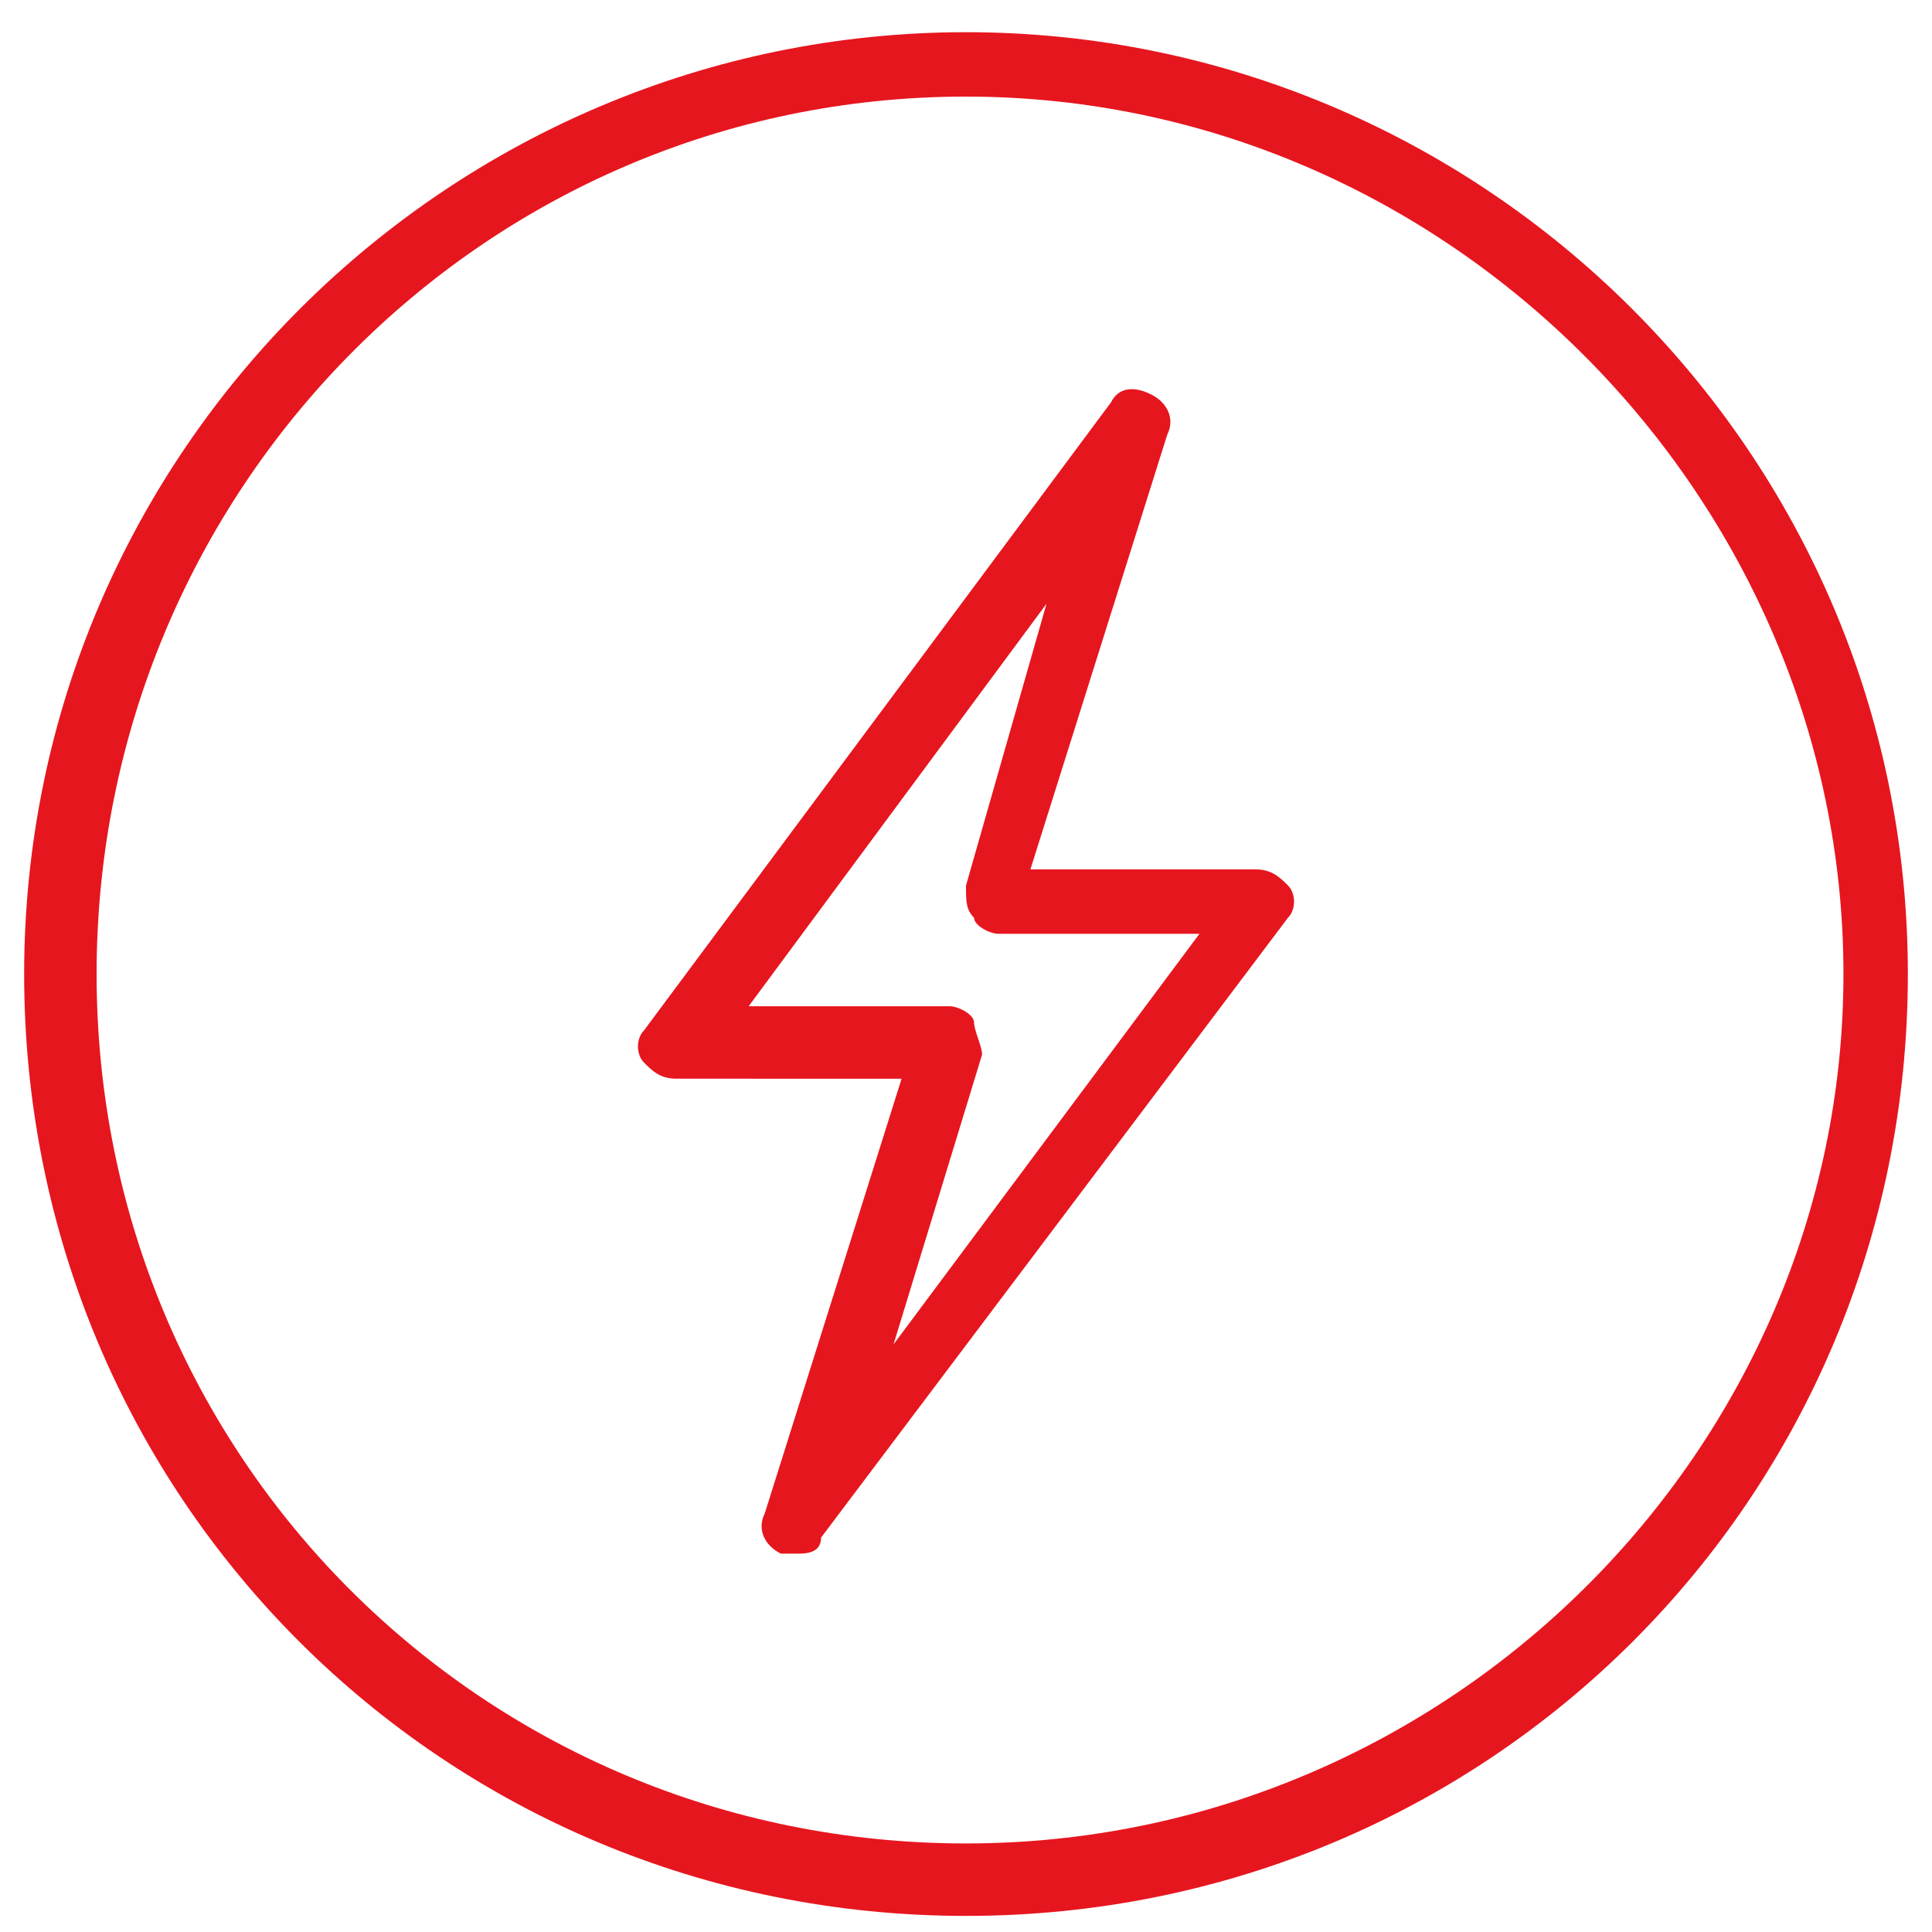
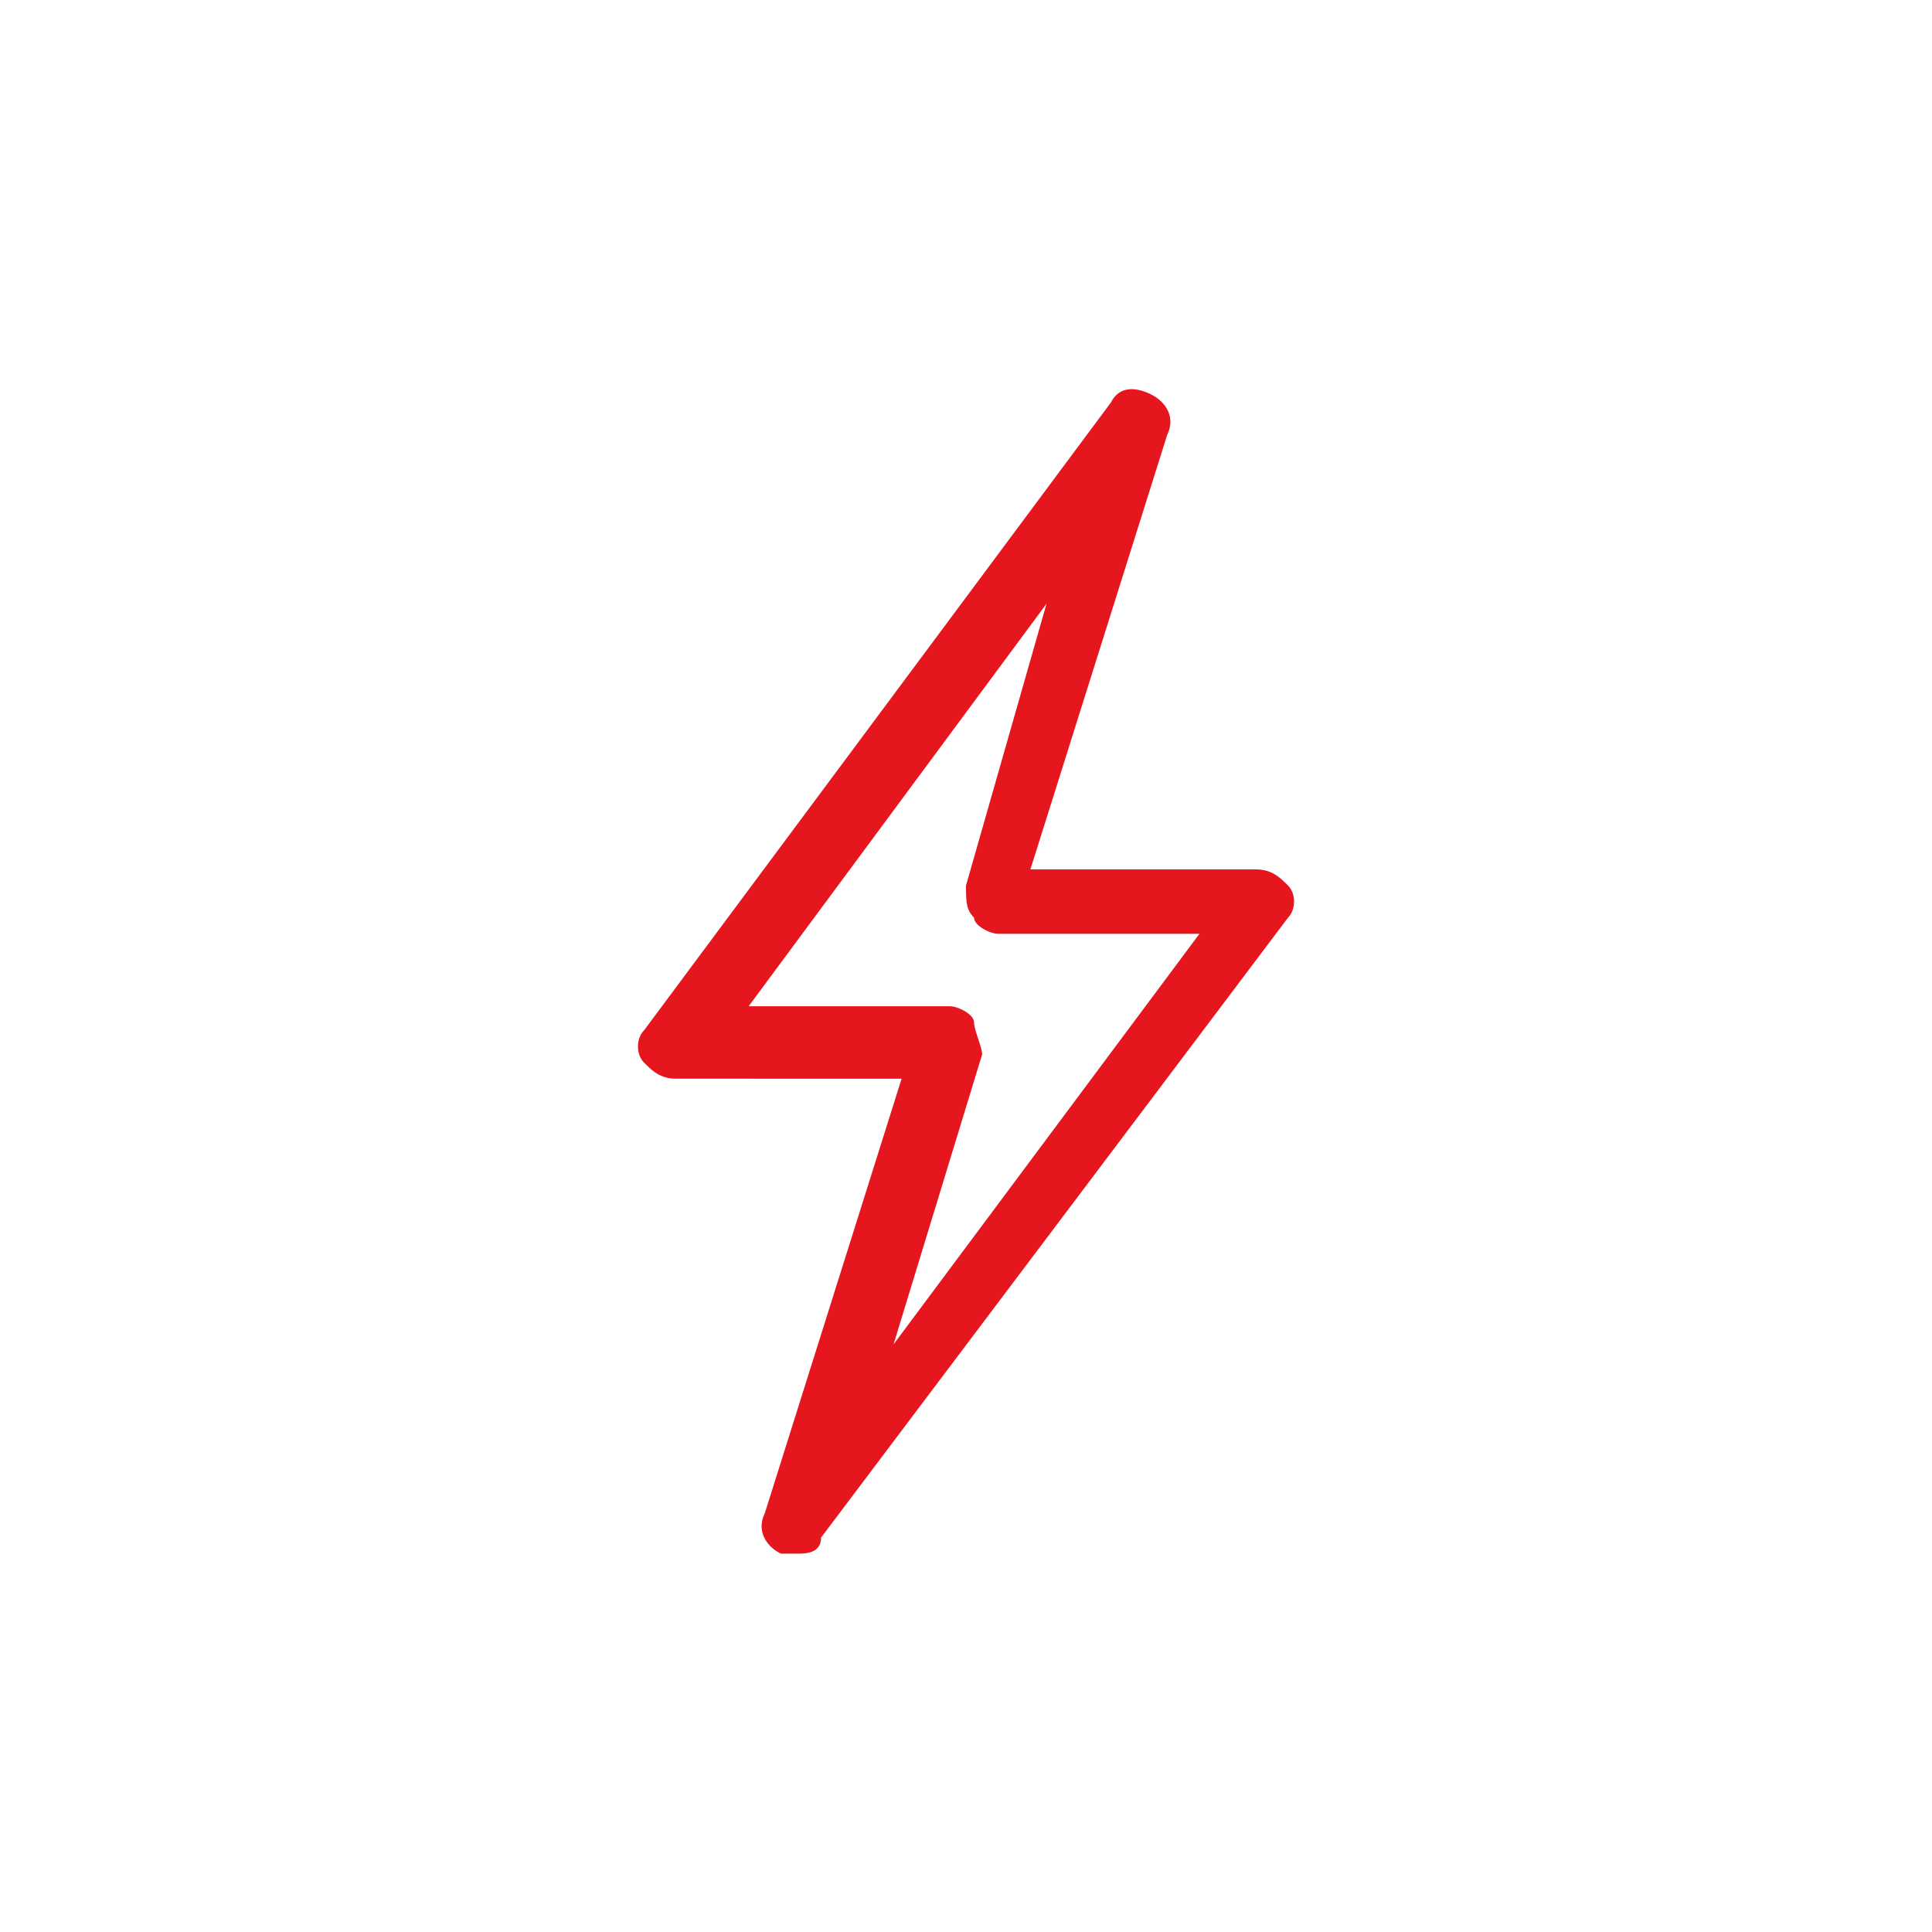
<svg xmlns="http://www.w3.org/2000/svg" version="1.1" id="Layer_1" x="0px" y="0px" viewBox="0 0 24 24" style="enable-background:new 0 0 24 24;" xml:space="preserve">
  <style type="text/css">
	.st0{fill:#E6161F;}
</style>
  <g id="Icons">
-     <path class="st0" d="M12,23.8c-6.5,0-11.7-5.2-11.7-11.7S5.6,0.4,12,0.4s11.7,5.2,11.7,11.7S18.5,23.8,12,23.8z M12,1.2   C6,1.2,1.2,6.1,1.2,12.1S6,22.9,12,22.9S22.9,18,22.9,12.1S18,1.2,12,1.2z" />
    <path class="st0" d="M9.9,19.3c-0.1,0-0.1,0-0.2,0c-0.2-0.1-0.3-0.3-0.2-0.5l1.7-5.4H8.4c-0.2,0-0.3-0.1-0.4-0.2s-0.1-0.3,0-0.4   L13.8,5c0.1-0.2,0.3-0.2,0.5-0.1s0.3,0.3,0.2,0.5l-1.7,5.4h2.8c0.2,0,0.3,0.1,0.4,0.2c0.1,0.1,0.1,0.3,0,0.4l-5.8,7.7   C10.2,19.3,10,19.3,9.9,19.3z M9.3,12.5h2.5c0.1,0,0.3,0.1,0.3,0.2s0.1,0.3,0.1,0.4l-1.1,3.6l3.8-5.1h-2.5c-0.1,0-0.3-0.1-0.3-0.2   C12,11.3,12,11.2,12,11l1-3.5L9.3,12.5z" />
  </g>
</svg>